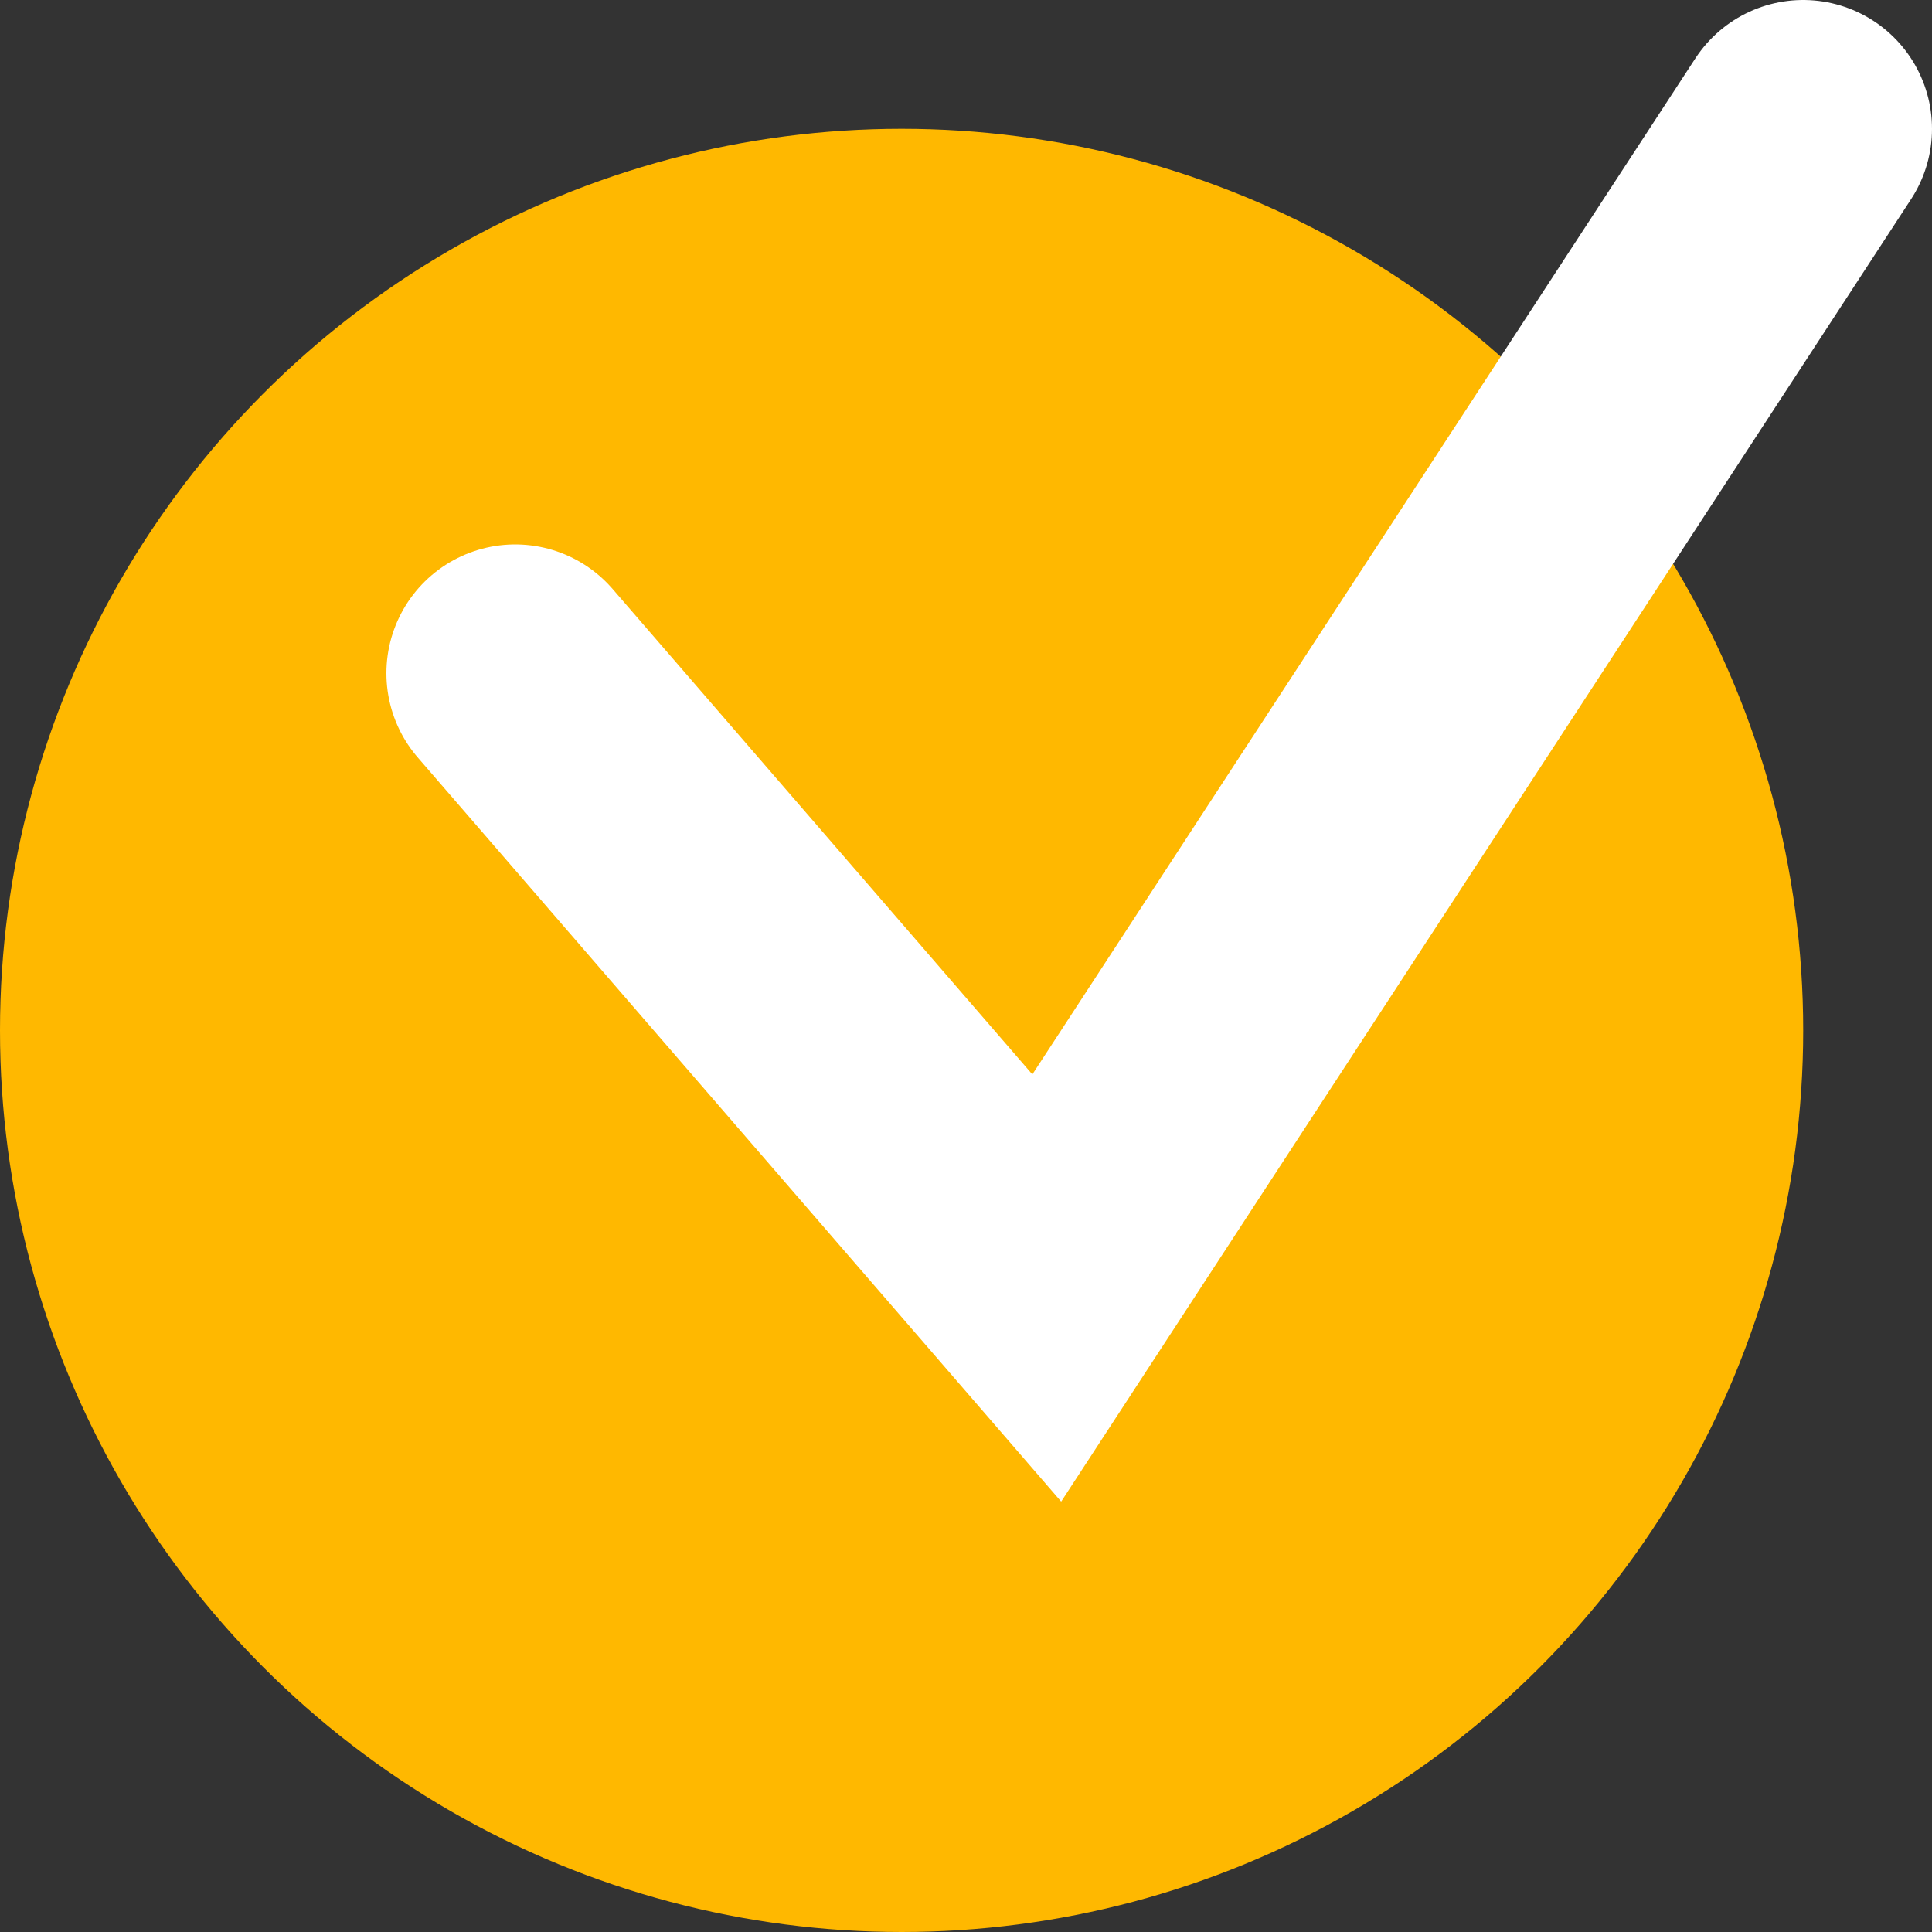
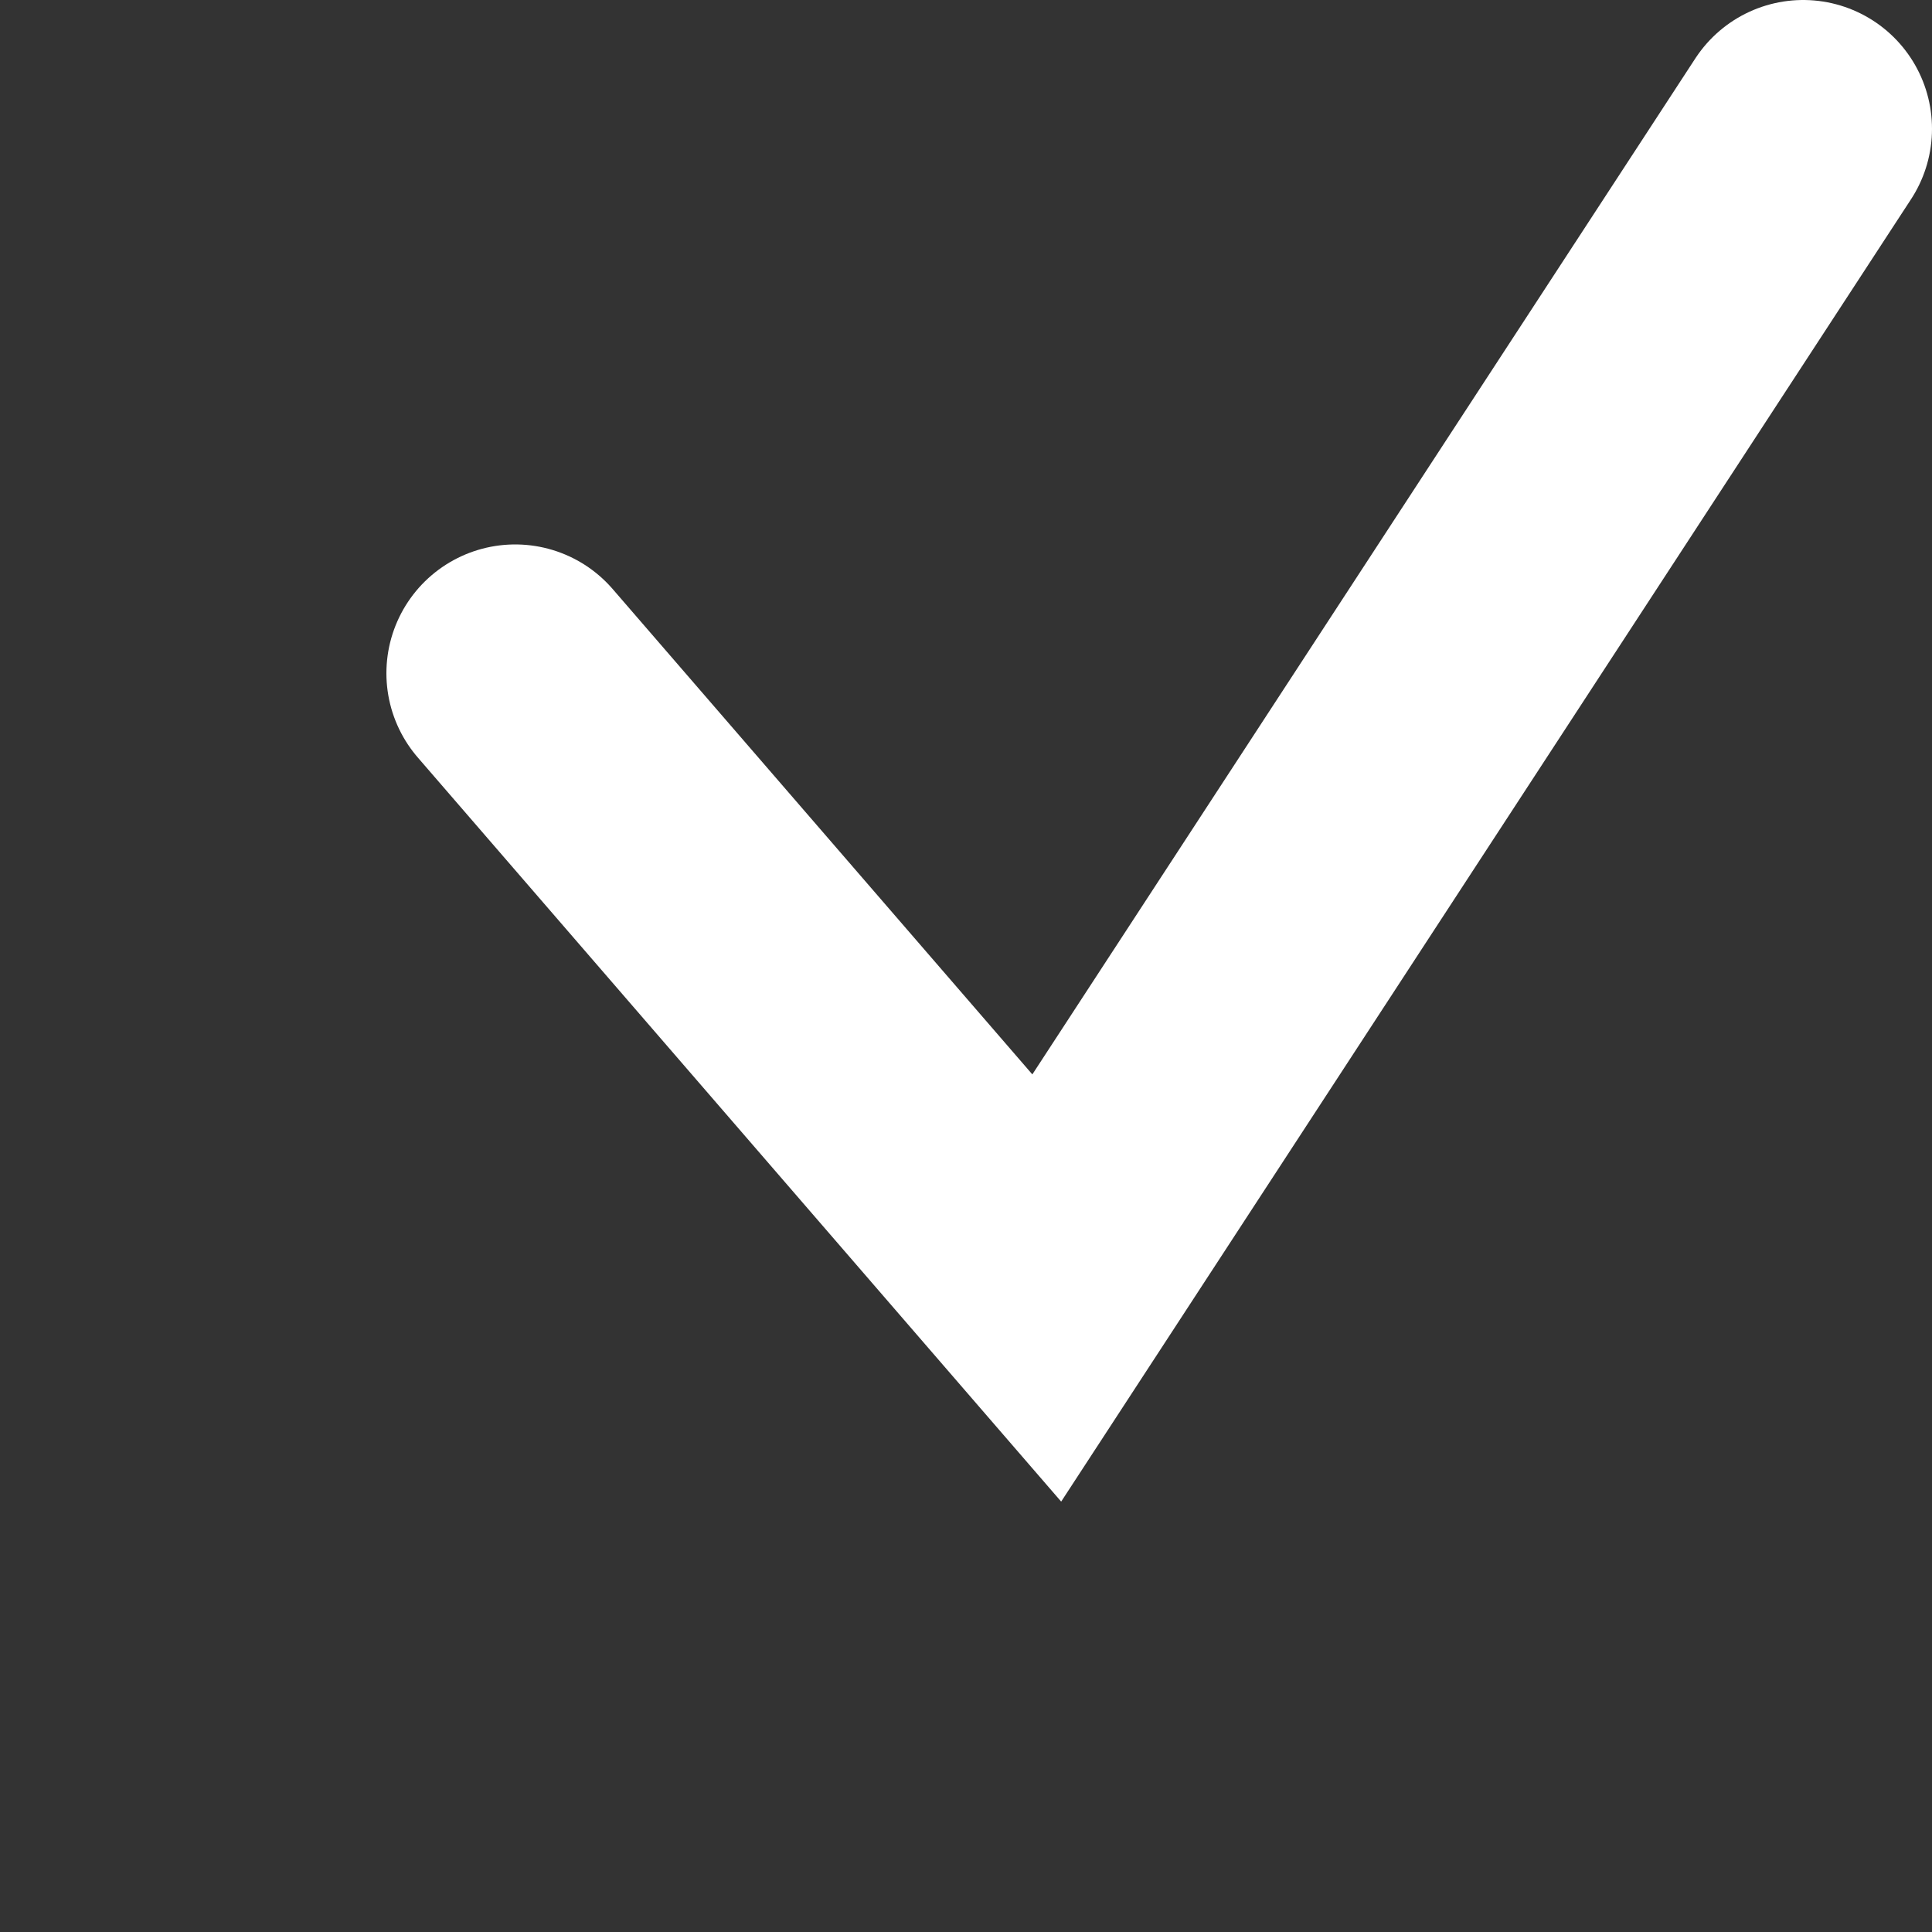
<svg xmlns="http://www.w3.org/2000/svg" width="15" height="15" viewBox="0 0 15 15" fill="none">
  <rect x="0" y="0" width="15" height="15" fill="#333333" stroke="none" />
-   <circle cx="7" cy="8" r="7" fill="#FFB800" />
  <path d="M4 5.227L8.127 10L14 1" stroke="white" stroke-width="2" stroke-linecap="round" />
</svg>